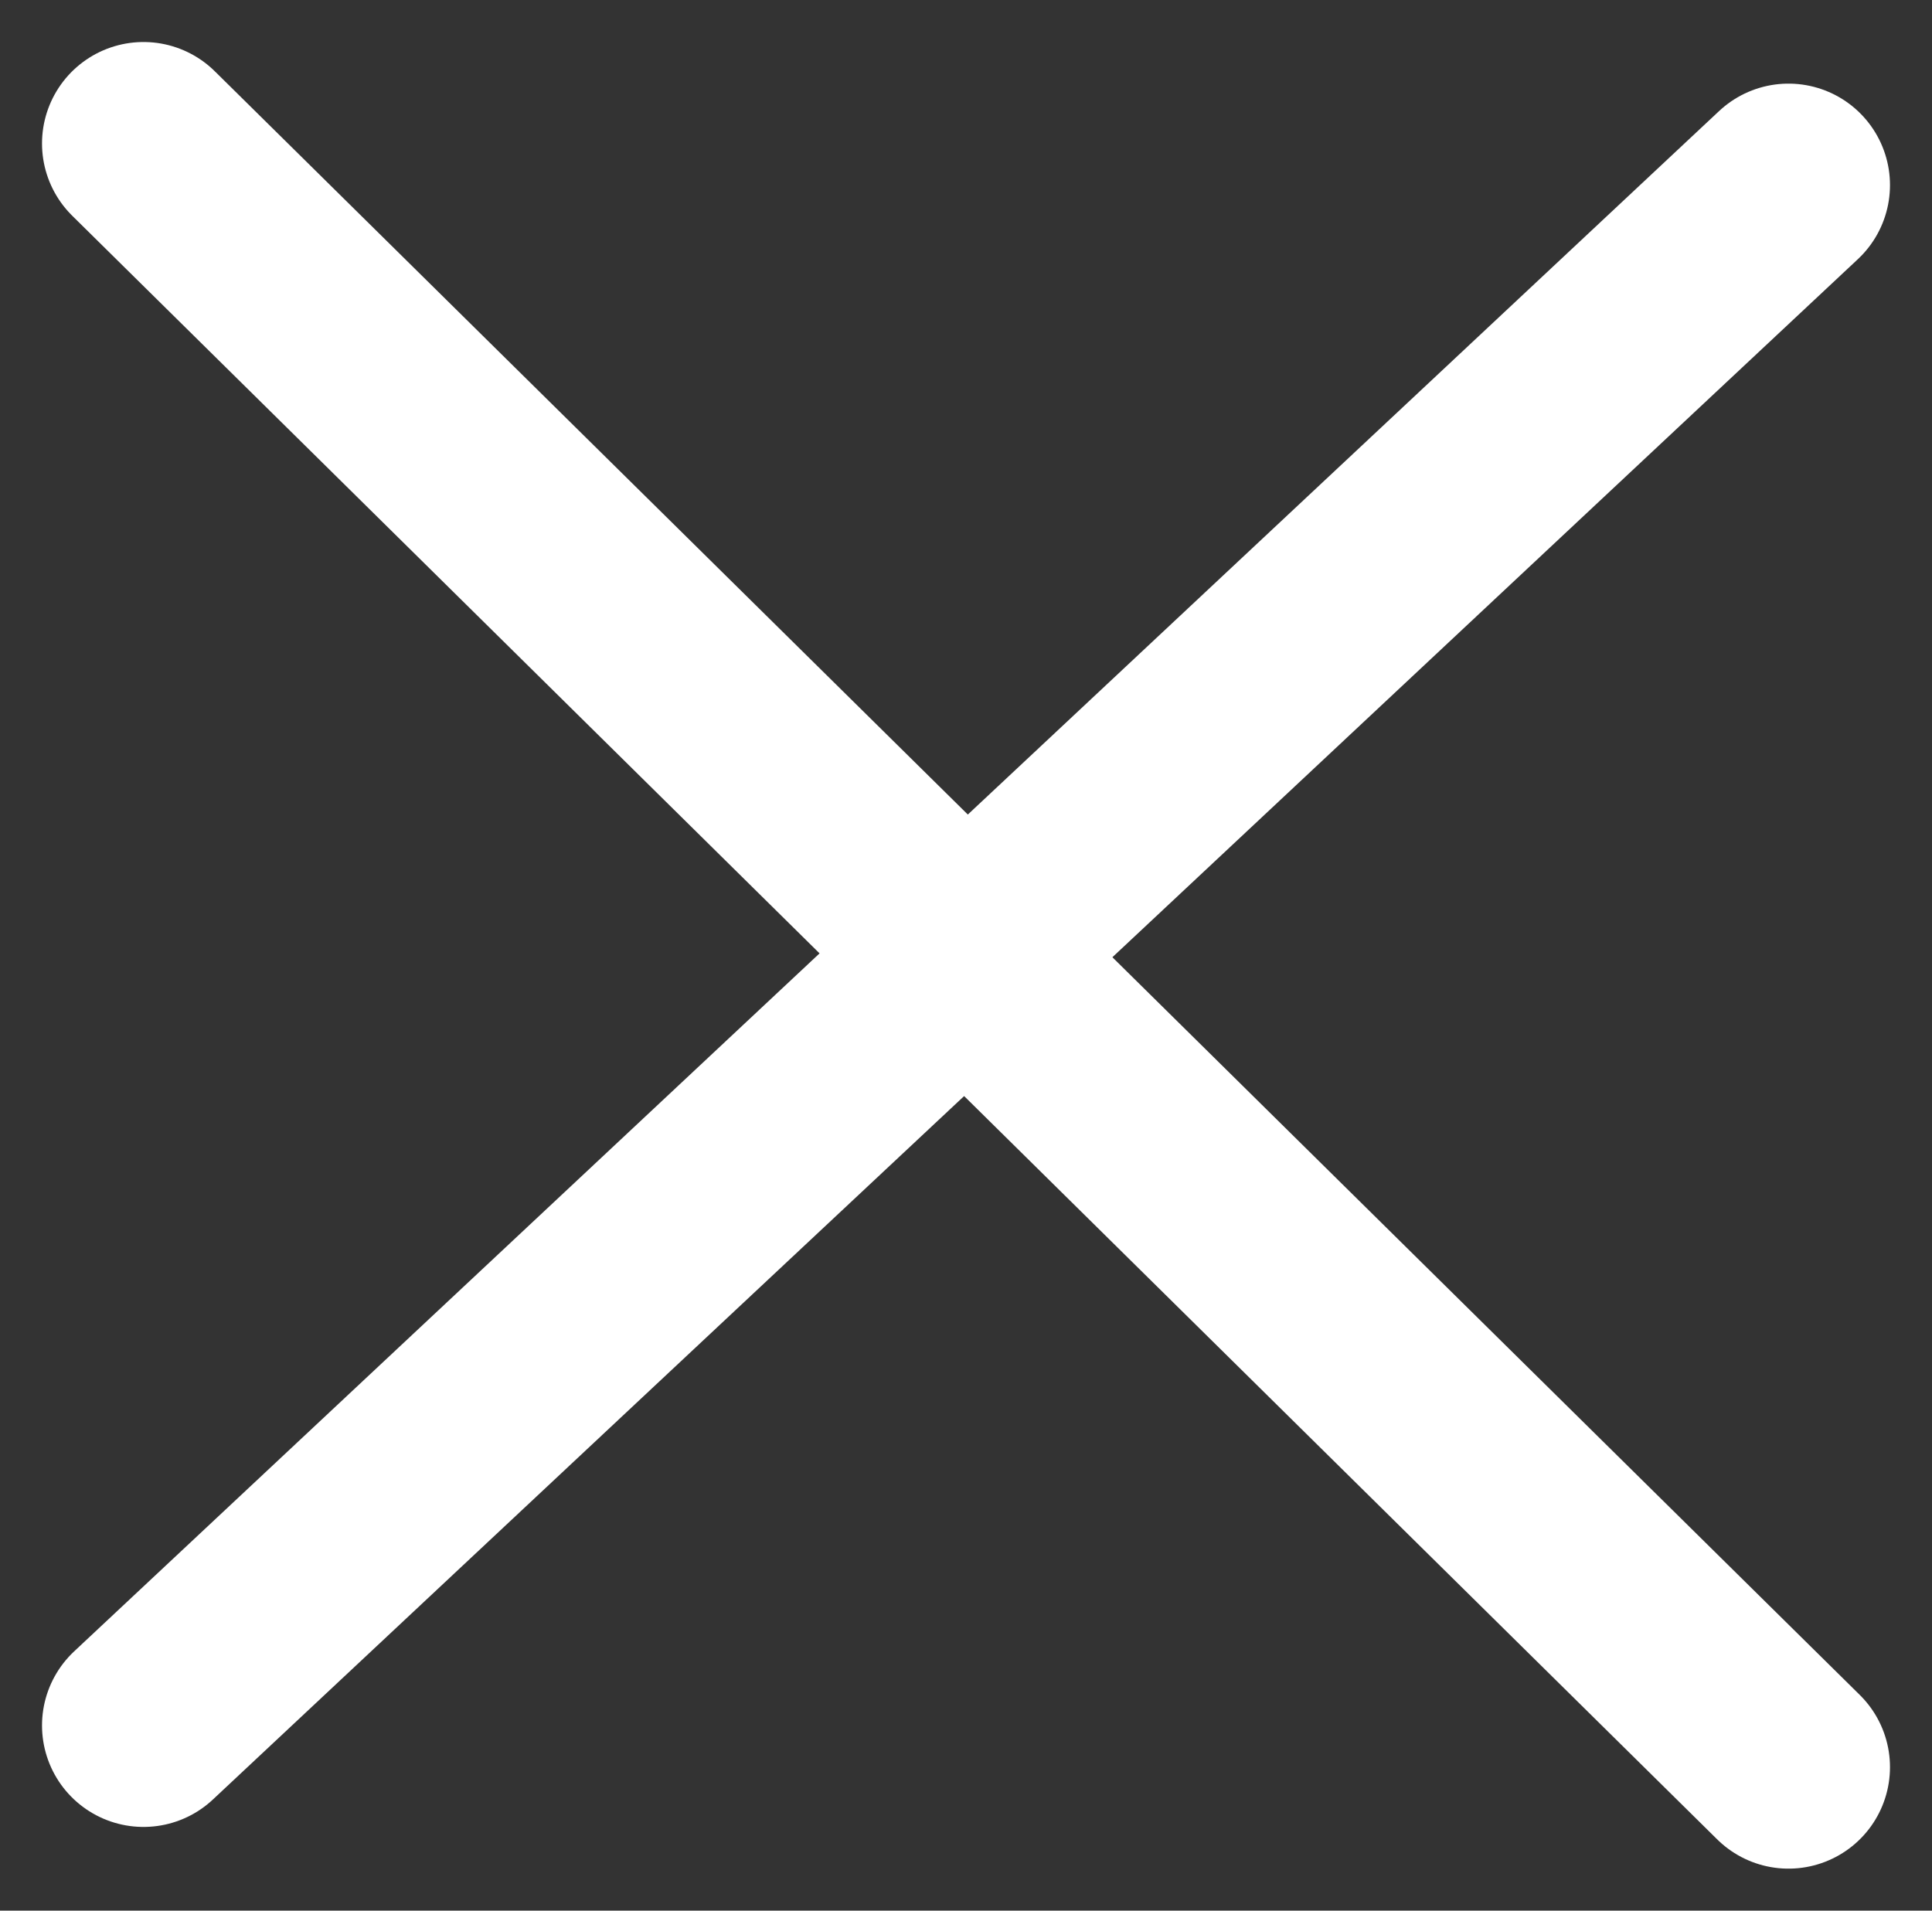
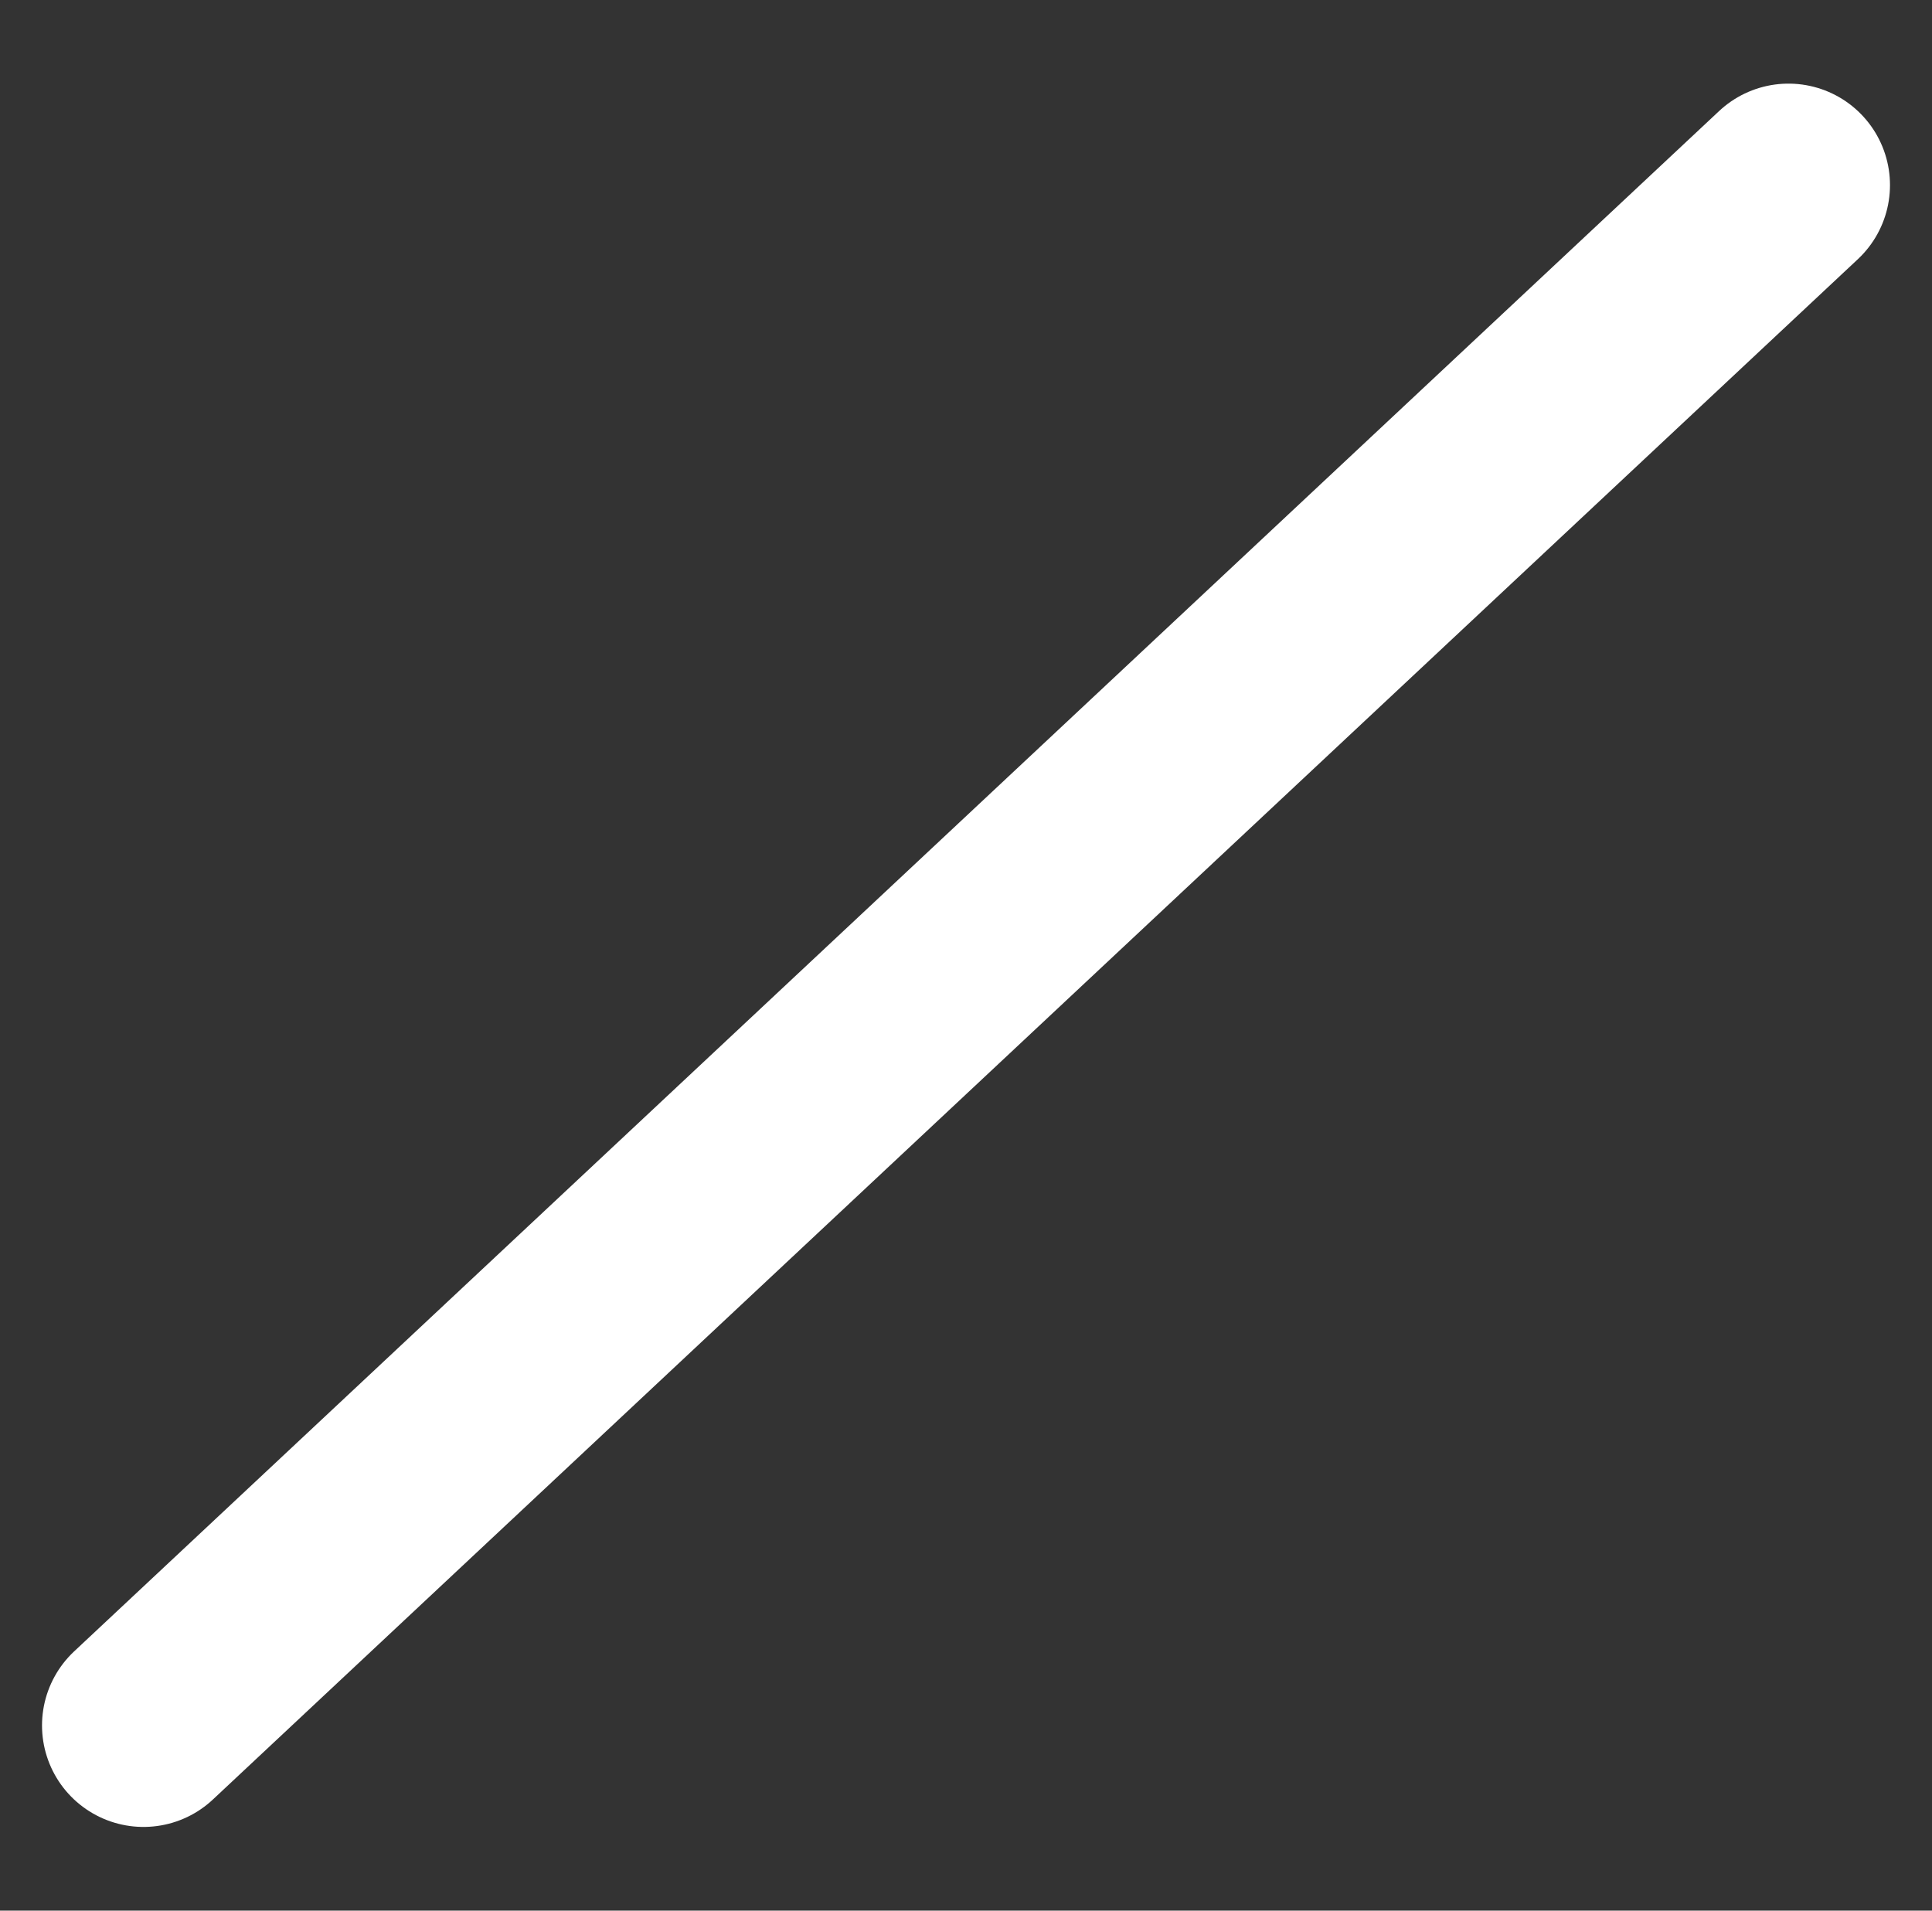
<svg xmlns="http://www.w3.org/2000/svg" width="19.037" height="18.828">
  <rect width="100%" height="100%" fill="#333333" stroke="none" />
  <g id="Raggruppa_1884" data-name="Raggruppa 1884" transform="translate(1.414 1.414)">
    <g id="Raggruppa_1368" data-name="Raggruppa 1368" fill="none" stroke="#fff" stroke-linecap="round" stroke-width="2">
-       <path id="Linea_6" data-name="Linea 6" d="M0 0l16.209 16" />
      <path id="Linea_8" data-name="Linea 8" transform="translate(0 .41)" d="M0 15.179L16.209 0" />
    </g>
  </g>
</svg>